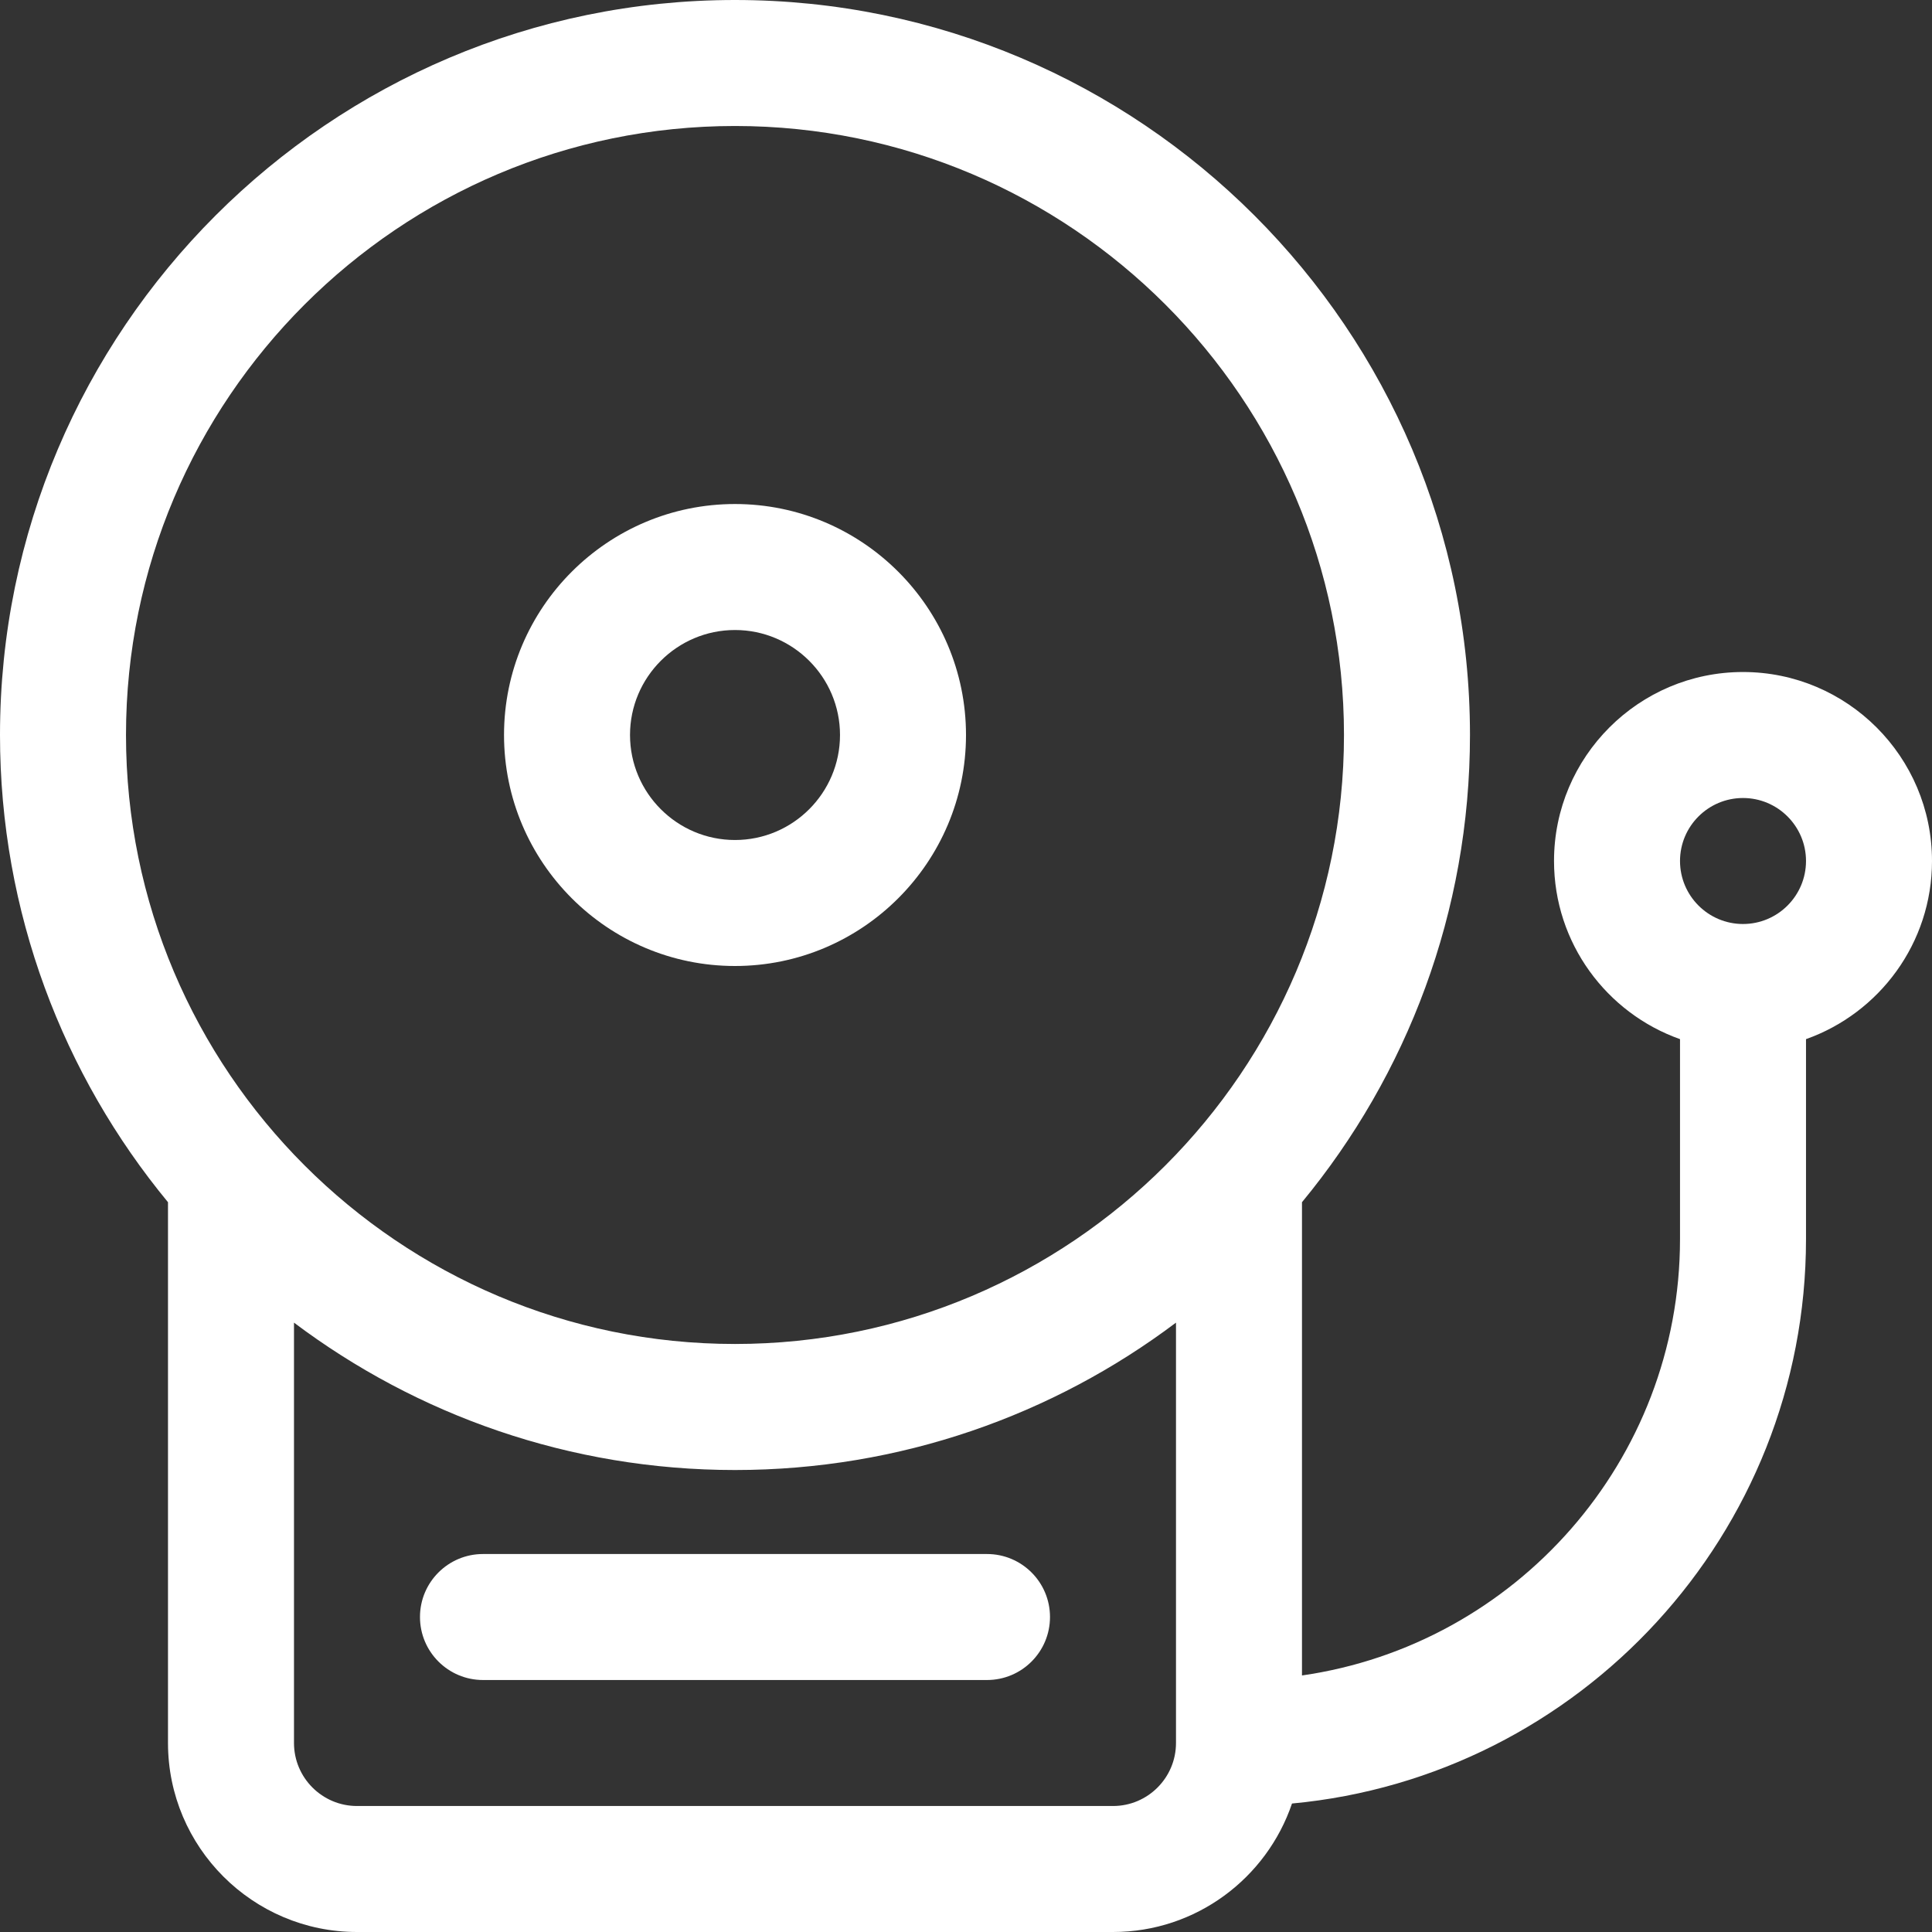
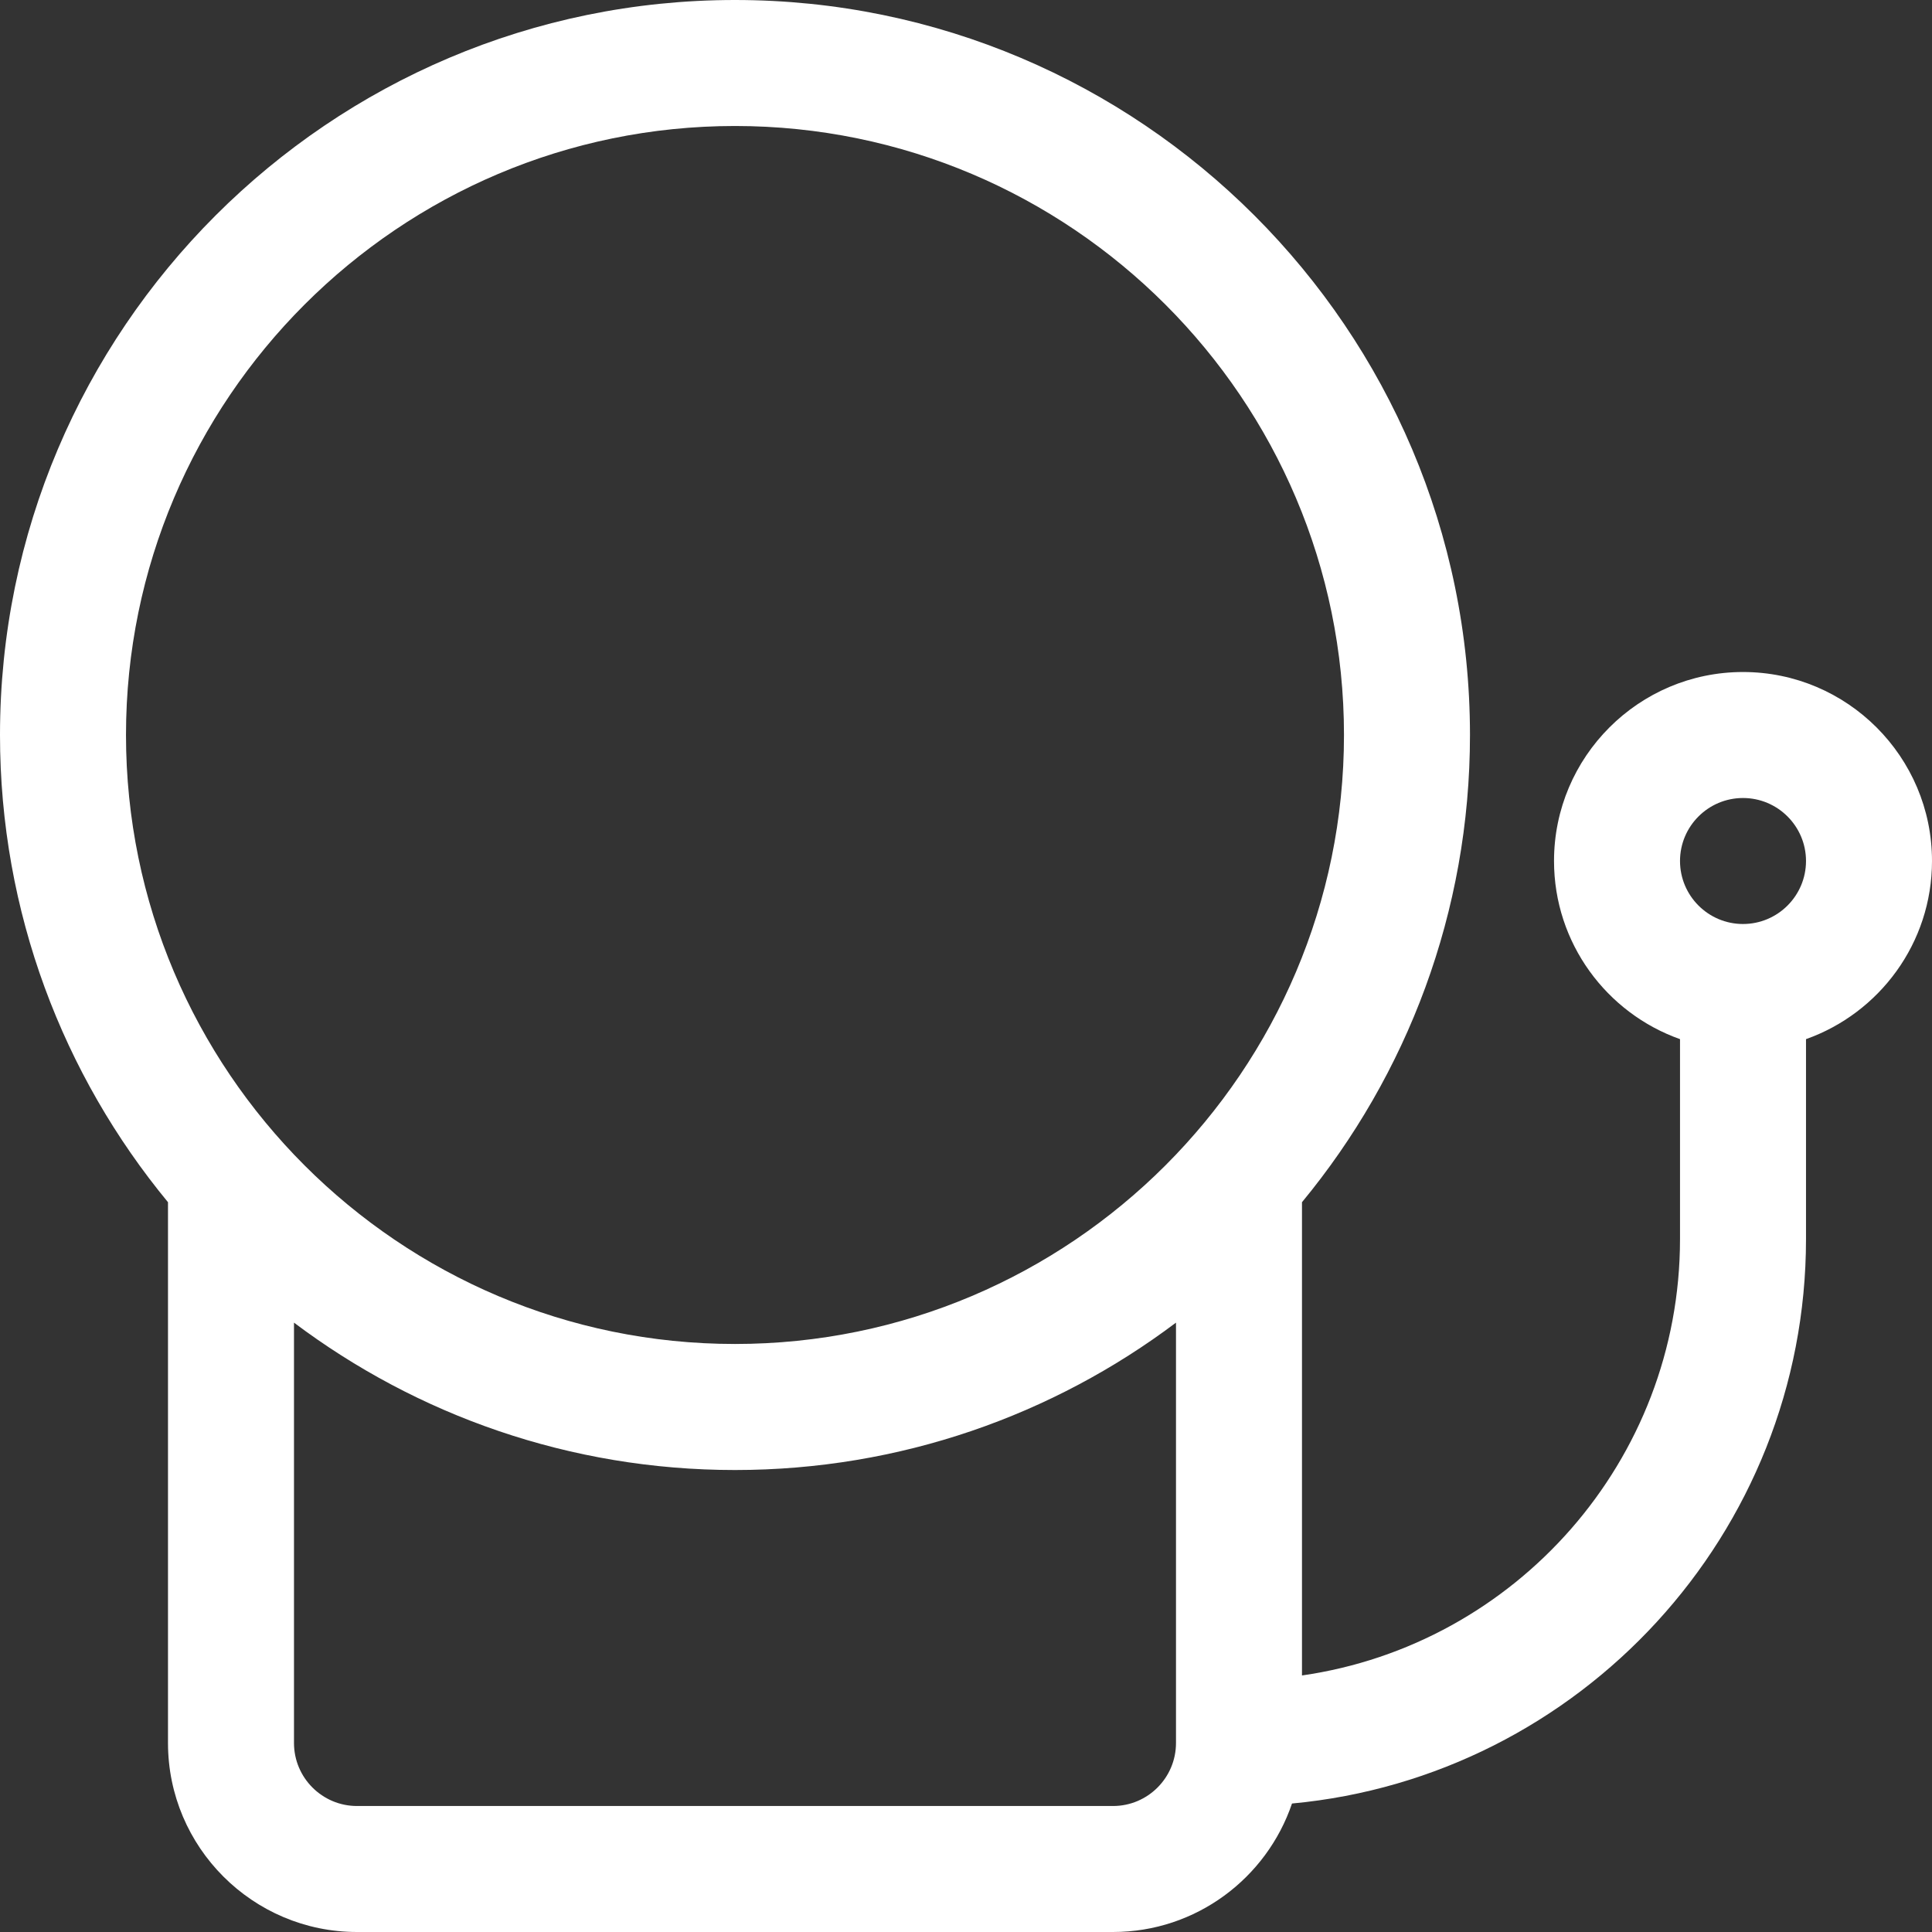
<svg xmlns="http://www.w3.org/2000/svg" width="42" height="42" viewBox="0 0 42 42" fill="none">
  <rect x="0" y="0" width="42" height="42" fill="#333333" stroke="none" />
  <g clip-path="url(#clip0_1_4967)">
    <path d="M37.891 14.609C35.626 14.609 33.783 16.452 33.783 18.717C33.783 20.503 34.928 22.025 36.522 22.59V26.935C36.522 31.756 32.944 35.757 28.304 36.423V26.135C30.585 23.372 31.956 19.832 31.956 15.978C31.956 7.168 24.789 0 15.978 0C7.168 0 0 7.168 0 15.978C0 19.832 1.372 23.372 3.652 26.135V37.891C3.652 40.157 5.495 42 7.761 42H24.196C26.001 42 27.537 40.829 28.087 39.207C34.345 38.624 39.261 33.343 39.261 26.935V22.59C40.855 22.025 42 20.503 42 18.717C42 16.452 40.157 14.609 37.891 14.609ZM25.565 37.891C25.565 38.647 24.951 39.261 24.196 39.261H7.761C7.006 39.261 6.391 38.647 6.391 37.891V28.753C9.064 30.763 12.384 31.957 15.978 31.957C19.572 31.957 22.893 30.763 25.565 28.753V37.891H25.565ZM15.978 29.217C8.678 29.217 2.739 23.278 2.739 15.978C2.739 8.678 8.678 2.739 15.978 2.739C23.278 2.739 29.217 8.678 29.217 15.978C29.217 23.278 23.278 29.217 15.978 29.217ZM37.891 20.087C37.136 20.087 36.522 19.473 36.522 18.717C36.522 17.962 37.136 17.348 37.891 17.348C38.647 17.348 39.261 17.962 39.261 18.717C39.261 19.473 38.647 20.087 37.891 20.087Z" fill="white" />
-     <path d="M15.978 10.957C13.209 10.957 10.957 13.209 10.957 15.978C10.957 18.747 13.209 21 15.978 21C18.747 21 21 18.747 21 15.978C21 13.209 18.747 10.957 15.978 10.957ZM15.978 18.261C14.72 18.261 13.696 17.237 13.696 15.978C13.696 14.72 14.72 13.696 15.978 13.696C17.237 13.696 18.261 14.72 18.261 15.978C18.261 17.237 17.237 18.261 15.978 18.261ZM21.456 33.783H10.5C9.744 33.783 9.13 34.396 9.13 35.152C9.13 35.909 9.744 36.522 10.5 36.522H21.456C22.213 36.522 22.826 35.909 22.826 35.152C22.826 34.396 22.213 33.783 21.456 33.783Z" fill="white" />
  </g>
  <defs>
    <clipPath id="clip0_1_4967">
      <rect width="42" height="42" fill="white" />
    </clipPath>
  </defs>
</svg>